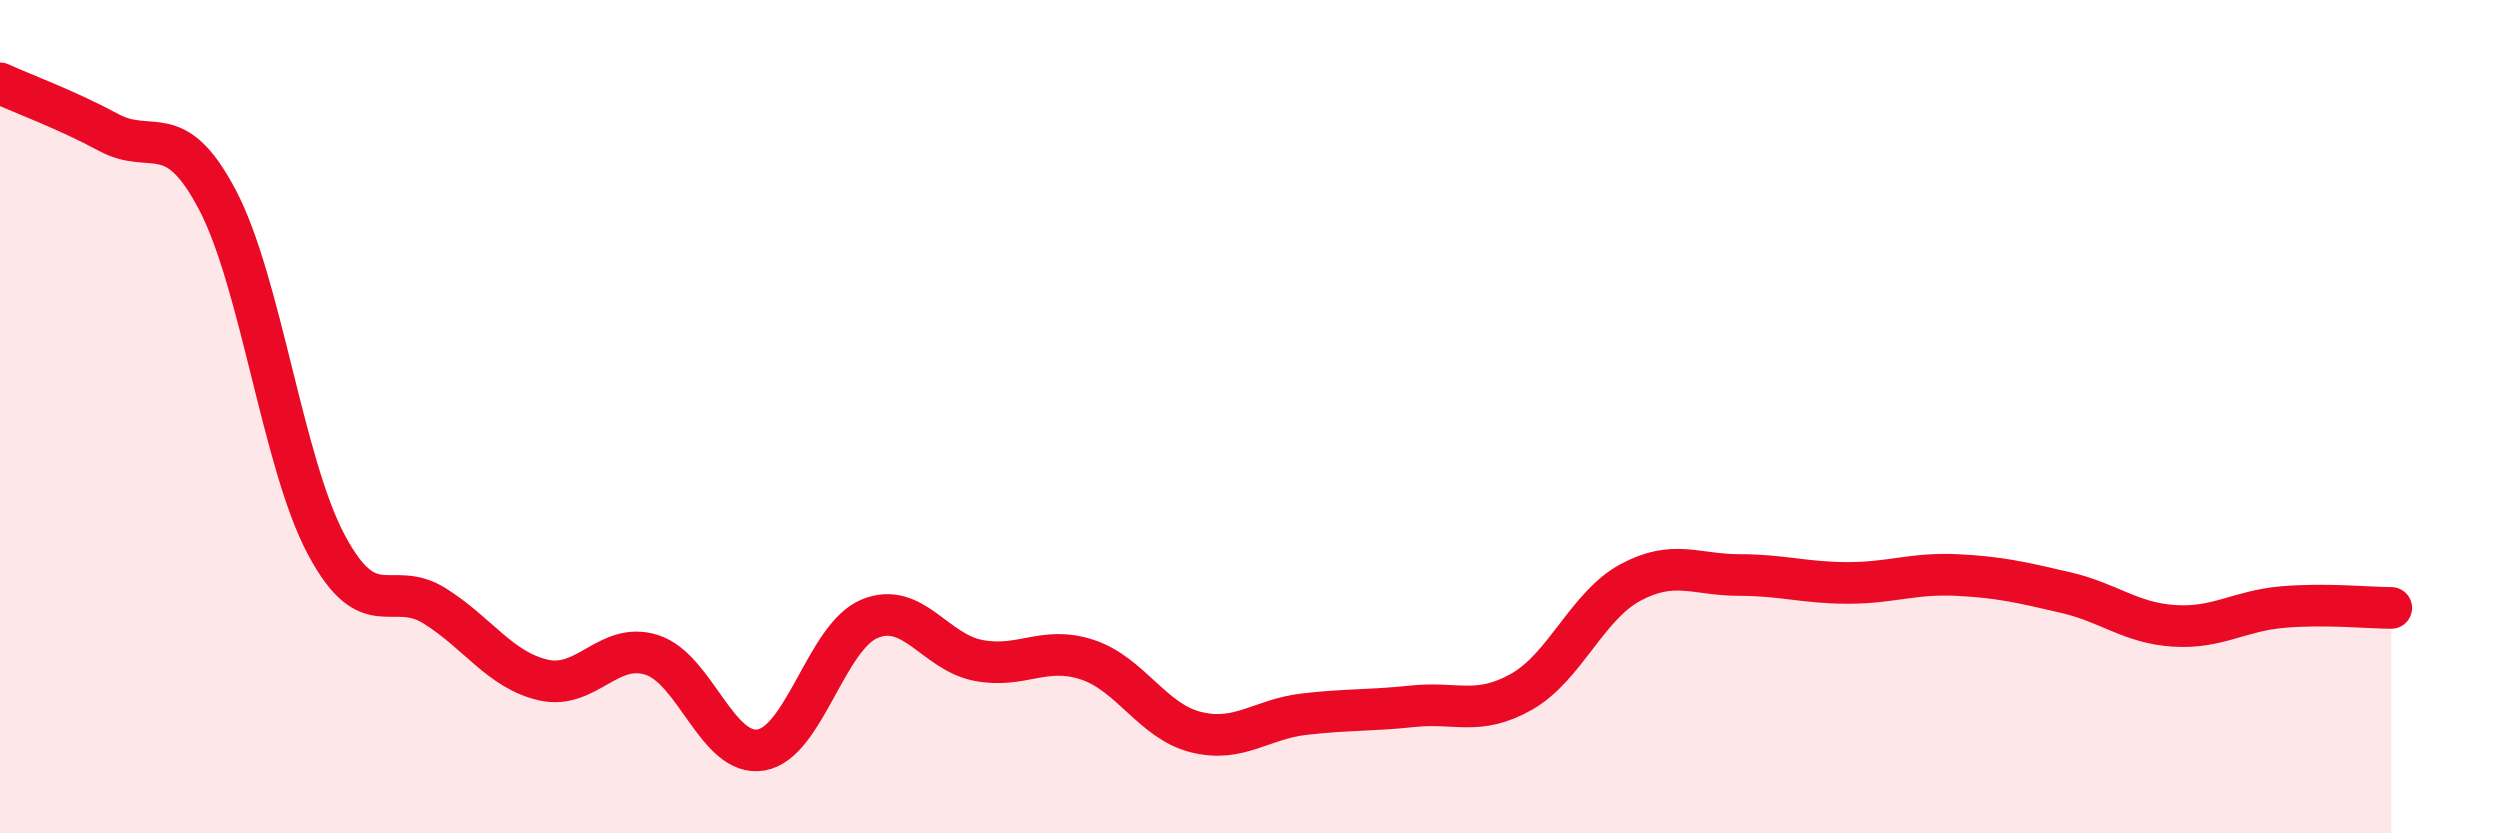
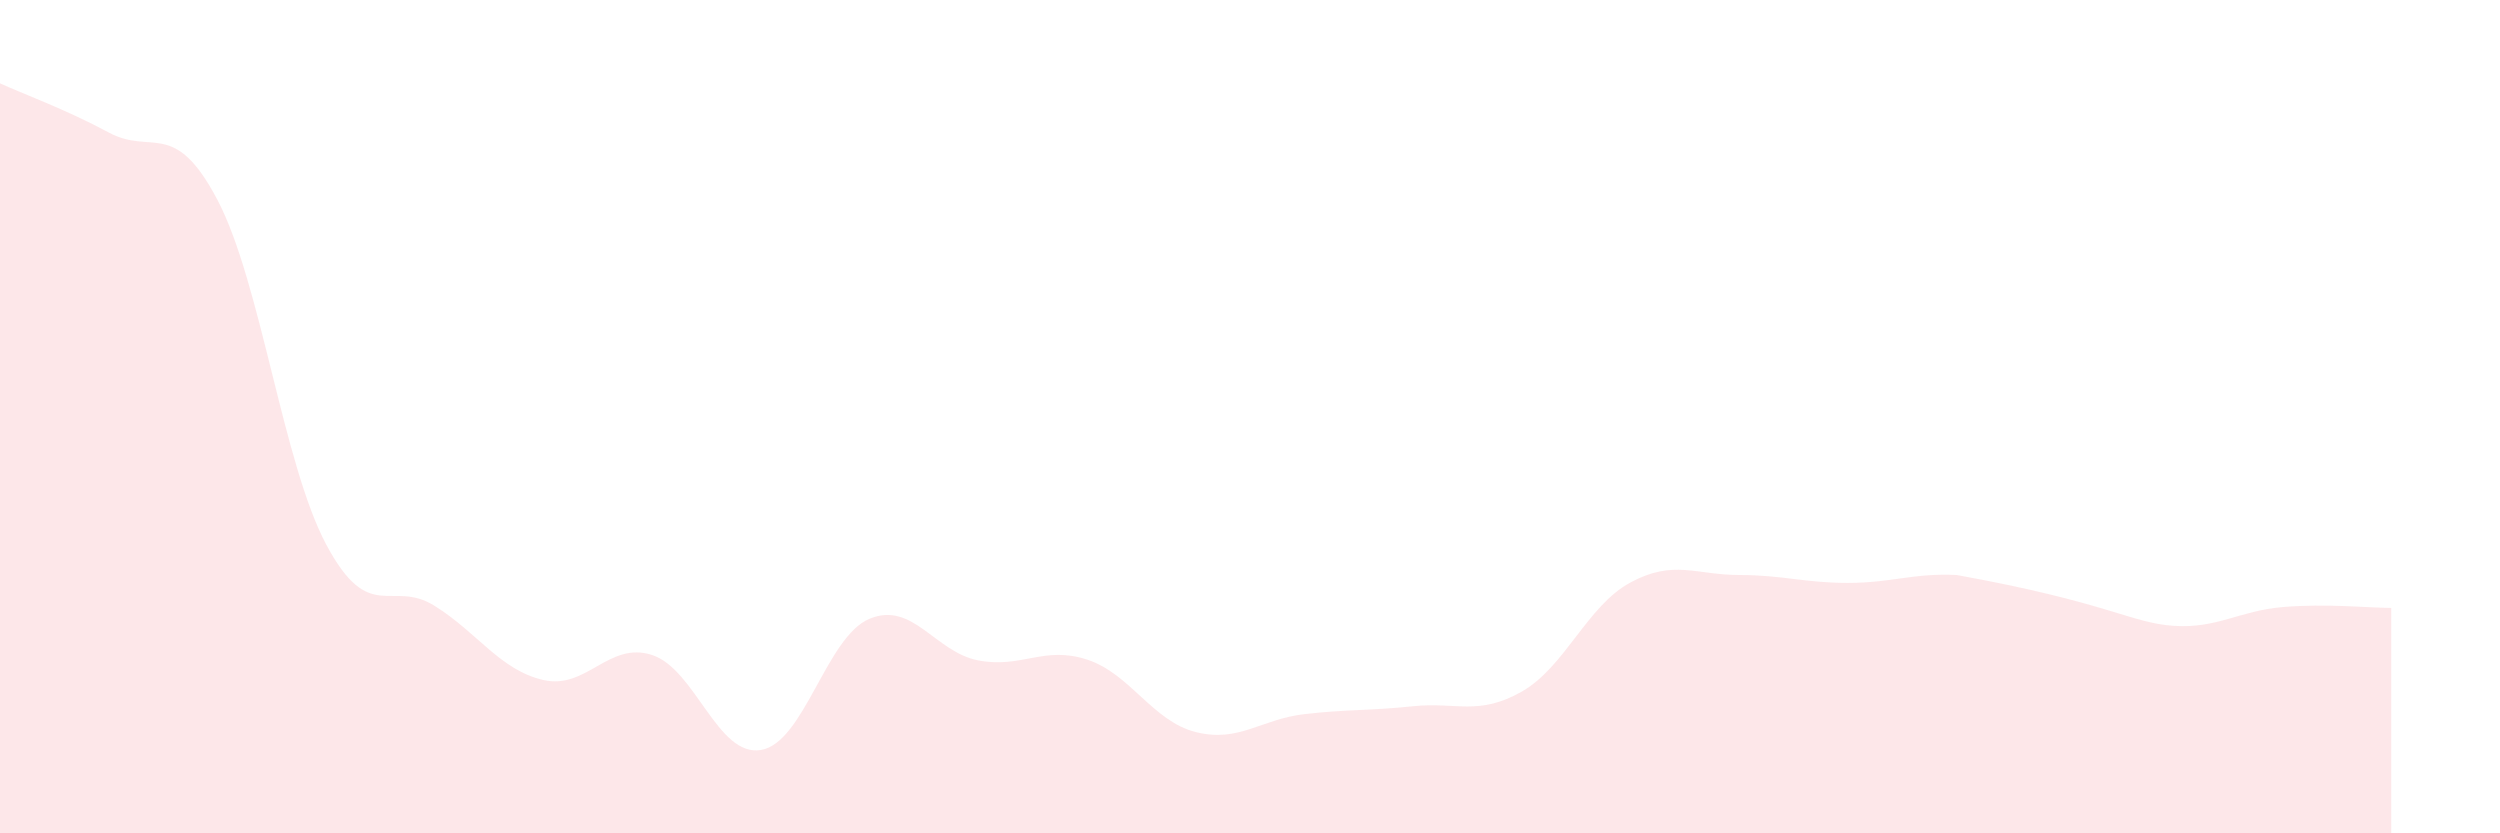
<svg xmlns="http://www.w3.org/2000/svg" width="60" height="20" viewBox="0 0 60 20">
-   <path d="M 0,2 C 0.52,2.24 1.57,2.62 2.61,3.18 C 3.65,3.74 4.18,2.82 5.22,4.8 C 6.26,6.78 6.79,11.12 7.83,13.07 C 8.87,15.02 9.39,13.89 10.43,14.54 C 11.47,15.19 12,16.08 13.04,16.32 C 14.08,16.56 14.61,15.38 15.65,15.72 C 16.69,16.06 17.22,18.17 18.26,18 C 19.3,17.83 19.83,15.28 20.87,14.85 C 21.91,14.42 22.44,15.65 23.48,15.85 C 24.52,16.05 25.05,15.49 26.09,15.83 C 27.13,16.17 27.66,17.31 28.7,17.57 C 29.74,17.83 30.26,17.26 31.3,17.14 C 32.34,17.02 32.87,17.06 33.91,16.95 C 34.95,16.84 35.48,17.19 36.52,16.6 C 37.56,16.01 38.09,14.54 39.13,13.98 C 40.17,13.42 40.7,13.8 41.74,13.8 C 42.78,13.8 43.31,13.99 44.35,13.99 C 45.39,13.99 45.92,13.75 46.96,13.8 C 48,13.85 48.53,13.98 49.57,14.22 C 50.61,14.46 51.13,14.95 52.17,15.02 C 53.21,15.09 53.74,14.66 54.78,14.57 C 55.82,14.48 56.87,14.59 57.39,14.59L57.39 20L0 20Z" fill="#EB0A25" opacity="0.1" stroke-linecap="round" stroke-linejoin="round" />
-   <path d="M 0,2 C 0.52,2.24 1.57,2.62 2.61,3.18 C 3.65,3.74 4.18,2.82 5.22,4.8 C 6.26,6.78 6.79,11.12 7.83,13.07 C 8.87,15.02 9.39,13.89 10.43,14.54 C 11.47,15.19 12,16.08 13.04,16.32 C 14.08,16.56 14.61,15.38 15.65,15.72 C 16.69,16.06 17.22,18.17 18.26,18 C 19.3,17.83 19.83,15.28 20.87,14.85 C 21.91,14.42 22.44,15.65 23.48,15.85 C 24.52,16.05 25.05,15.49 26.09,15.83 C 27.13,16.17 27.66,17.31 28.7,17.57 C 29.74,17.83 30.26,17.26 31.3,17.14 C 32.34,17.02 32.87,17.06 33.91,16.95 C 34.95,16.84 35.48,17.19 36.52,16.6 C 37.56,16.01 38.09,14.54 39.13,13.98 C 40.17,13.42 40.7,13.8 41.74,13.8 C 42.78,13.8 43.31,13.99 44.35,13.99 C 45.39,13.99 45.92,13.75 46.96,13.8 C 48,13.85 48.53,13.98 49.57,14.22 C 50.61,14.46 51.13,14.95 52.17,15.02 C 53.21,15.09 53.74,14.66 54.78,14.57 C 55.82,14.48 56.87,14.59 57.39,14.59" stroke="#EB0A25" stroke-width="1" fill="none" stroke-linecap="round" stroke-linejoin="round" />
+   <path d="M 0,2 C 0.52,2.24 1.57,2.62 2.61,3.18 C 3.65,3.74 4.18,2.82 5.22,4.8 C 6.26,6.78 6.79,11.12 7.83,13.07 C 8.87,15.02 9.39,13.89 10.43,14.54 C 11.47,15.19 12,16.08 13.04,16.32 C 14.08,16.56 14.61,15.38 15.65,15.72 C 16.69,16.06 17.22,18.17 18.26,18 C 19.3,17.83 19.83,15.28 20.87,14.85 C 21.91,14.42 22.44,15.65 23.48,15.85 C 24.52,16.05 25.05,15.49 26.09,15.83 C 27.13,16.17 27.66,17.31 28.7,17.57 C 29.74,17.83 30.26,17.26 31.3,17.14 C 32.34,17.02 32.87,17.06 33.91,16.95 C 34.95,16.84 35.48,17.19 36.52,16.6 C 37.56,16.01 38.09,14.54 39.13,13.98 C 40.17,13.42 40.7,13.8 41.74,13.8 C 42.78,13.8 43.31,13.99 44.35,13.99 C 45.39,13.99 45.92,13.75 46.96,13.8 C 50.61,14.46 51.13,14.95 52.17,15.02 C 53.21,15.09 53.74,14.66 54.78,14.57 C 55.82,14.48 56.87,14.59 57.39,14.59L57.39 20L0 20Z" fill="#EB0A25" opacity="0.1" stroke-linecap="round" stroke-linejoin="round" />
</svg>